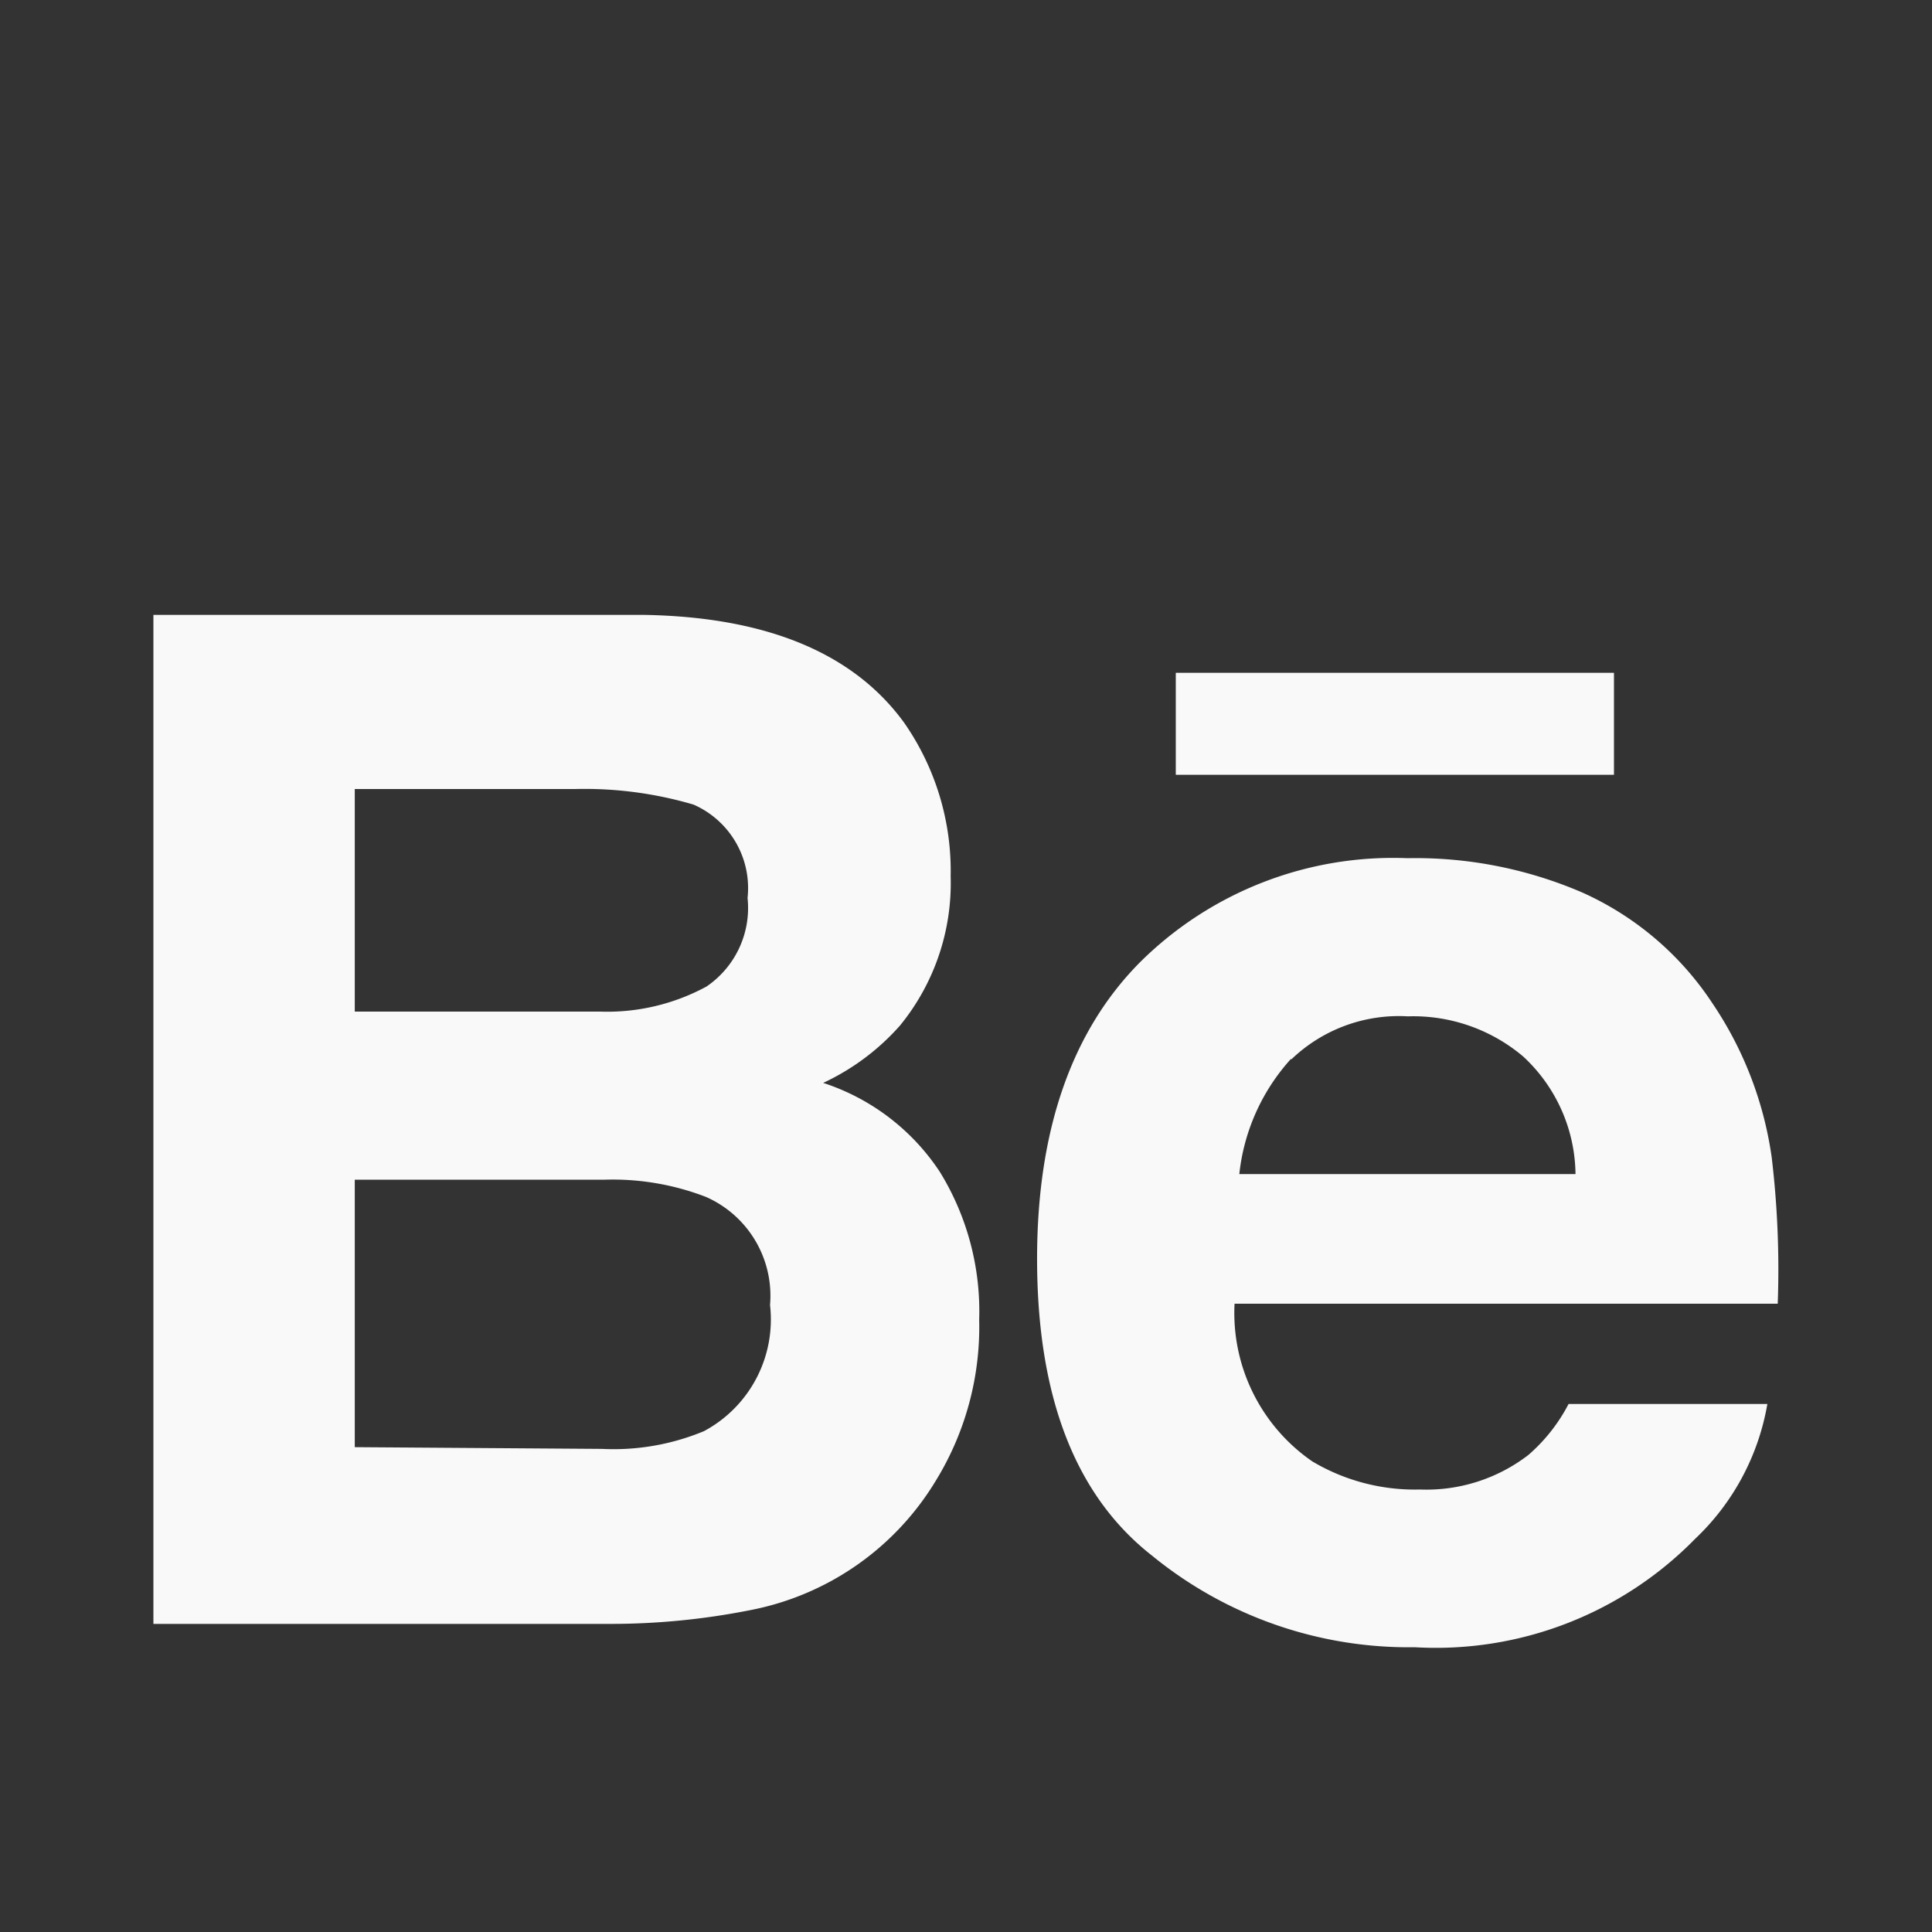
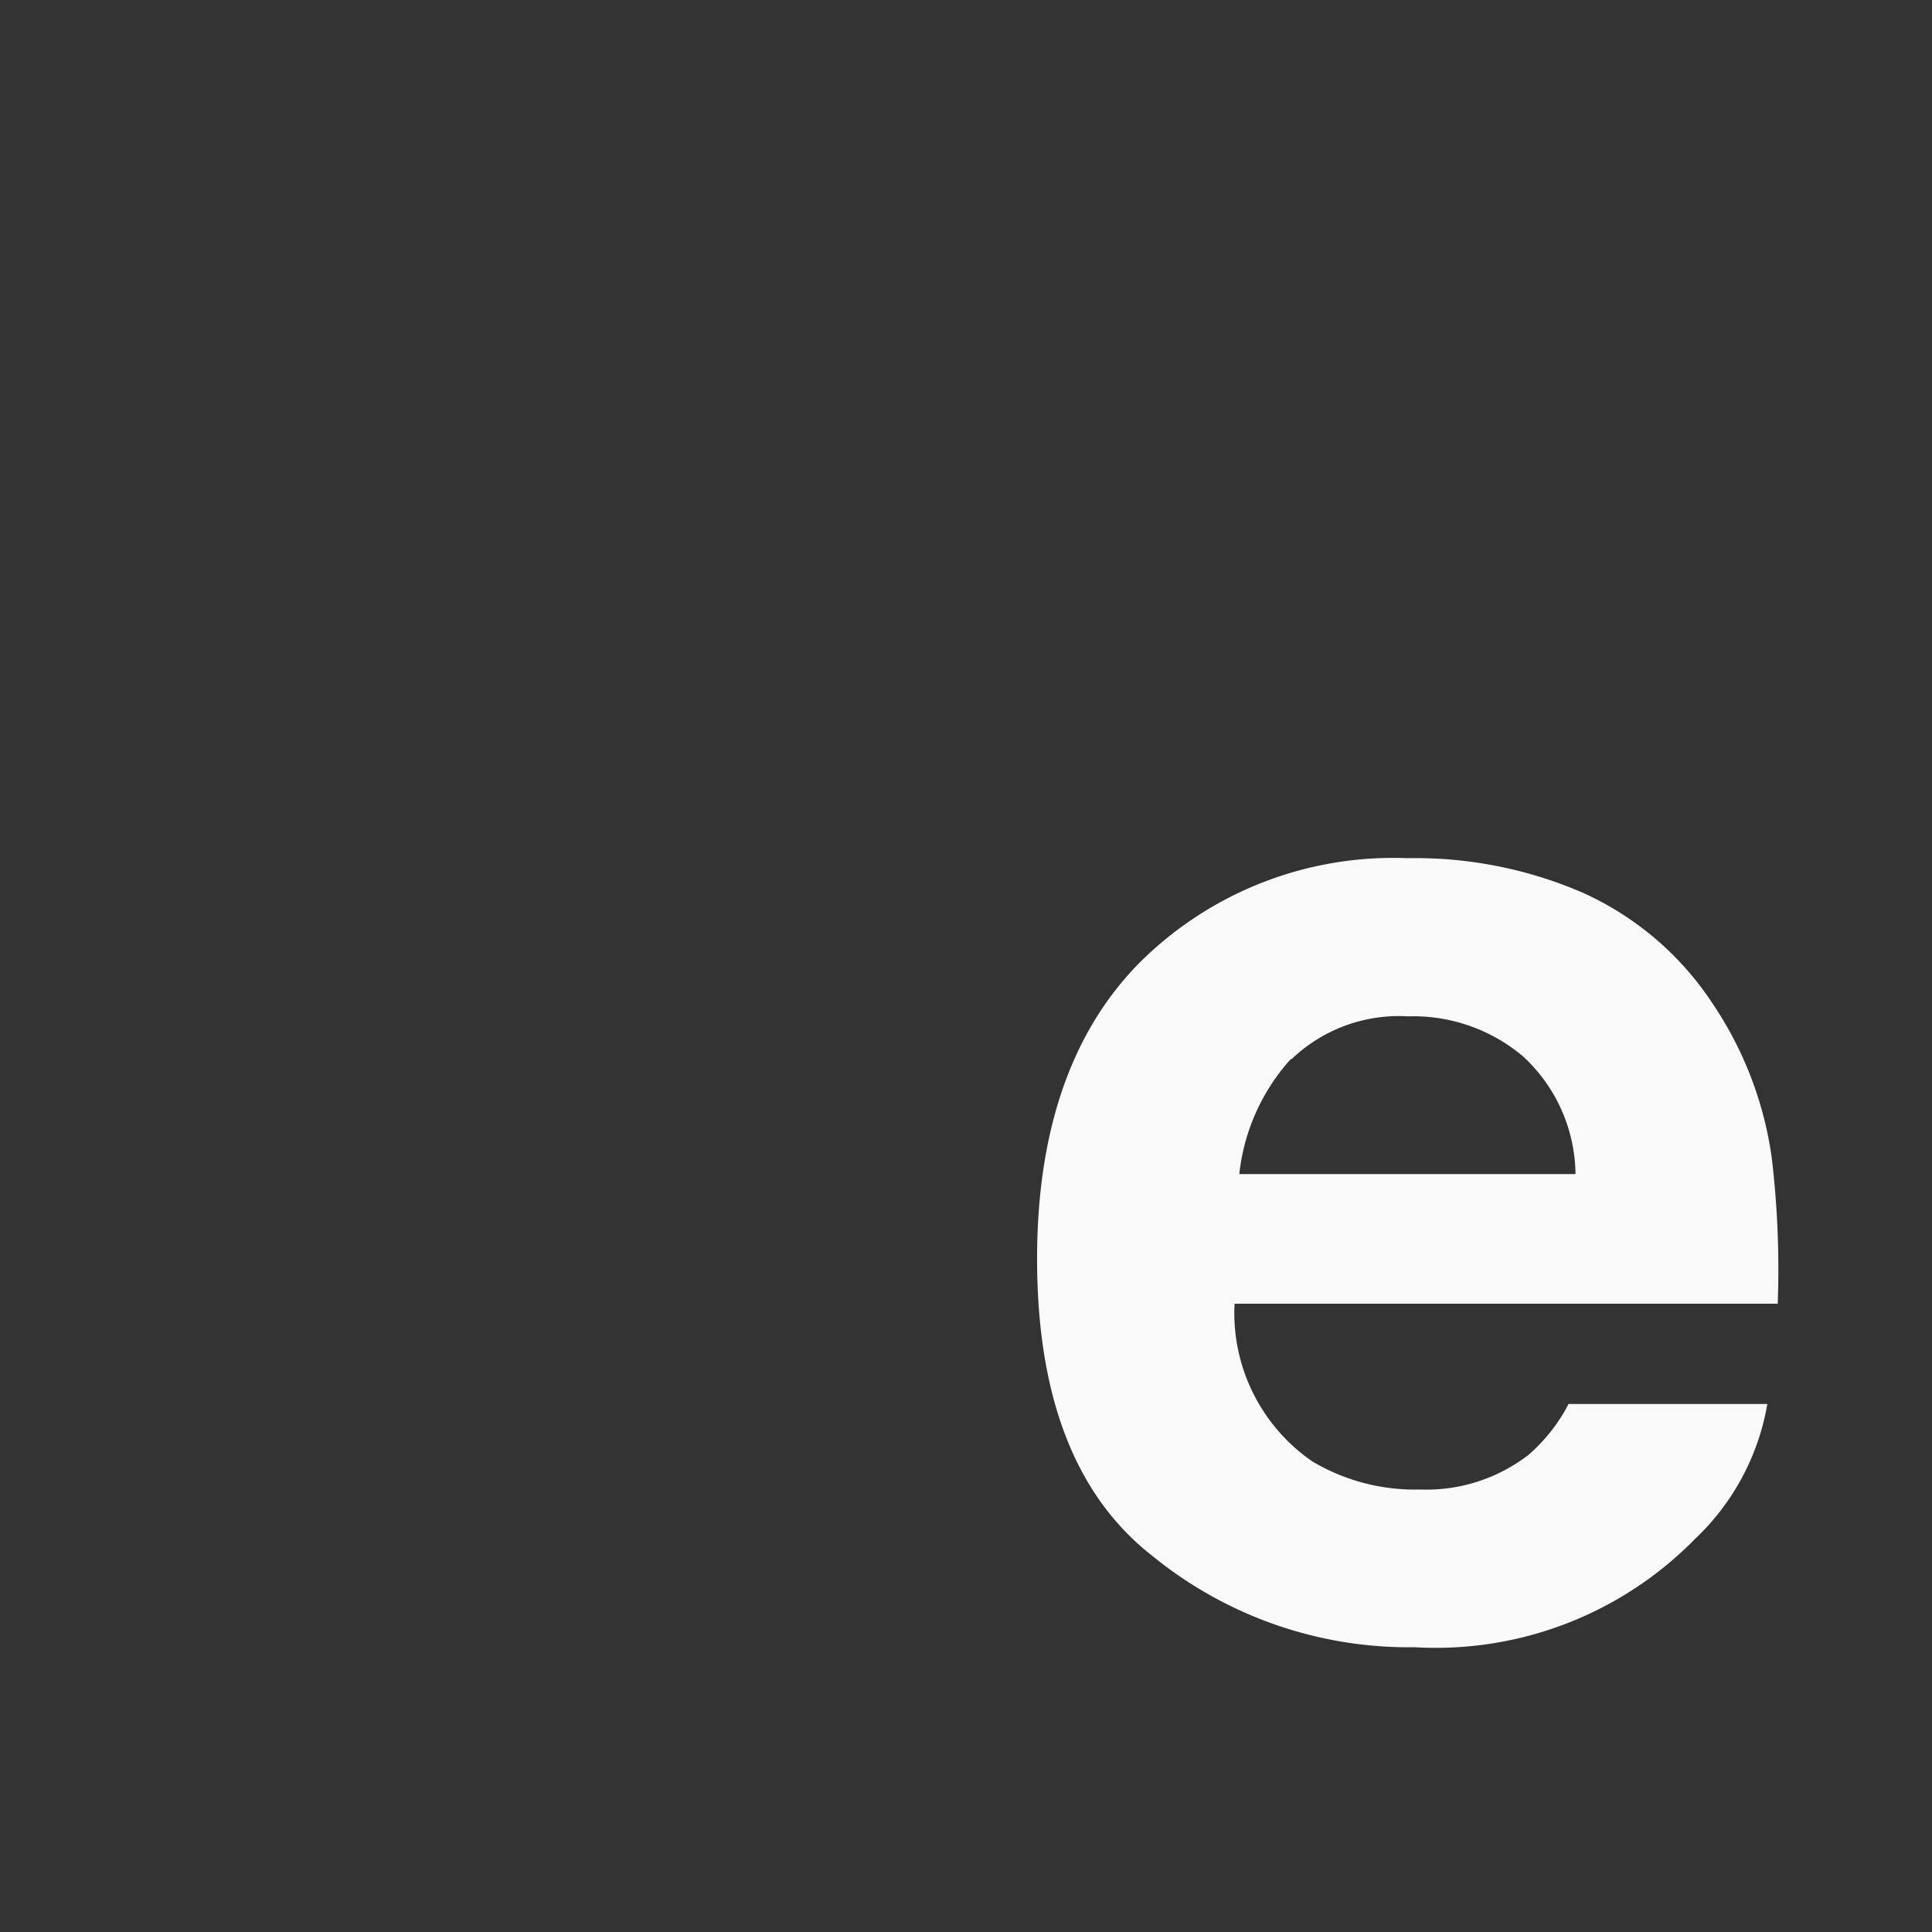
<svg xmlns="http://www.w3.org/2000/svg" viewBox="0 0 44.71 44.71">
  <rect x="0" y="0" width="44.71" height="44.71" fill="#333333" stroke="none" />
  <defs>
    <style>.cls-1{fill:#f9f9f9;}.cls-2{fill:none;}</style>
  </defs>
  <g id="Capa_2" data-name="Capa 2">
    <g id="frame1">
      <g id="Group_142" data-name="Group 142">
-         <path id="Path_232" data-name="Path 232" class="cls-1" d="M17.37,37.26a6.44,6.44,0,0,0,4.29-3,6.8,6.8,0,0,0,1-3.72,6.15,6.15,0,0,0-.91-3.42,5.14,5.14,0,0,0-2.7-2.06,5.44,5.44,0,0,0,1.78-1.33A5.21,5.21,0,0,0,22,20.28a6,6,0,0,0-1.08-3.56c-1.18-1.62-3.2-2.44-6-2.49H3.55V37.58H14.07A16.56,16.56,0,0,0,17.37,37.26Zm-9.16-19h5.08a8.92,8.92,0,0,1,2.76.36,2.11,2.11,0,0,1,1.25,2.16,2.2,2.2,0,0,1-.95,2.05,4.82,4.82,0,0,1-2.47.58H8.21Zm0,15.23V27.3H14a6,6,0,0,1,2.34.4,2.5,2.5,0,0,1,1.48,2.5,2.93,2.93,0,0,1-1.53,2.92,5.45,5.45,0,0,1-2.36.41Z" />
        <g id="Group_141" data-name="Group 141">
          <path id="Path_233" data-name="Path 233" class="cls-1" d="M26.66,36a9.39,9.39,0,0,0,6.08,2.12,8.4,8.4,0,0,0,6.49-2.51,5.6,5.6,0,0,0,1.67-3.12H36.3a4,4,0,0,1-.93,1.18,3.87,3.87,0,0,1-2.51.8,4.64,4.64,0,0,1-2.49-.65,4.17,4.17,0,0,1-1.8-3.65H41.14A21.88,21.88,0,0,0,41,26.78a8.48,8.48,0,0,0-1.37-3.56,7.07,7.07,0,0,0-3-2.56,9.75,9.75,0,0,0-4.06-.8,8.31,8.31,0,0,0-6.17,2.39C24.81,23.84,24,26.14,24,29.13Q24,33.92,26.66,36Zm3.22-11.48a3.59,3.59,0,0,1,2.7-1,3.94,3.94,0,0,1,2.67.93,3.76,3.76,0,0,1,1.21,2.72H28.68a4.71,4.71,0,0,1,1.2-2.67Z" />
-           <rect id="Rectangle_232" data-name="Rectangle 232" class="cls-1" x="27.21" y="15.57" width="10.14" height="2.36" />
        </g>
      </g>
      <rect class="cls-2" width="44.71" height="44.71" />
    </g>
  </g>
</svg>